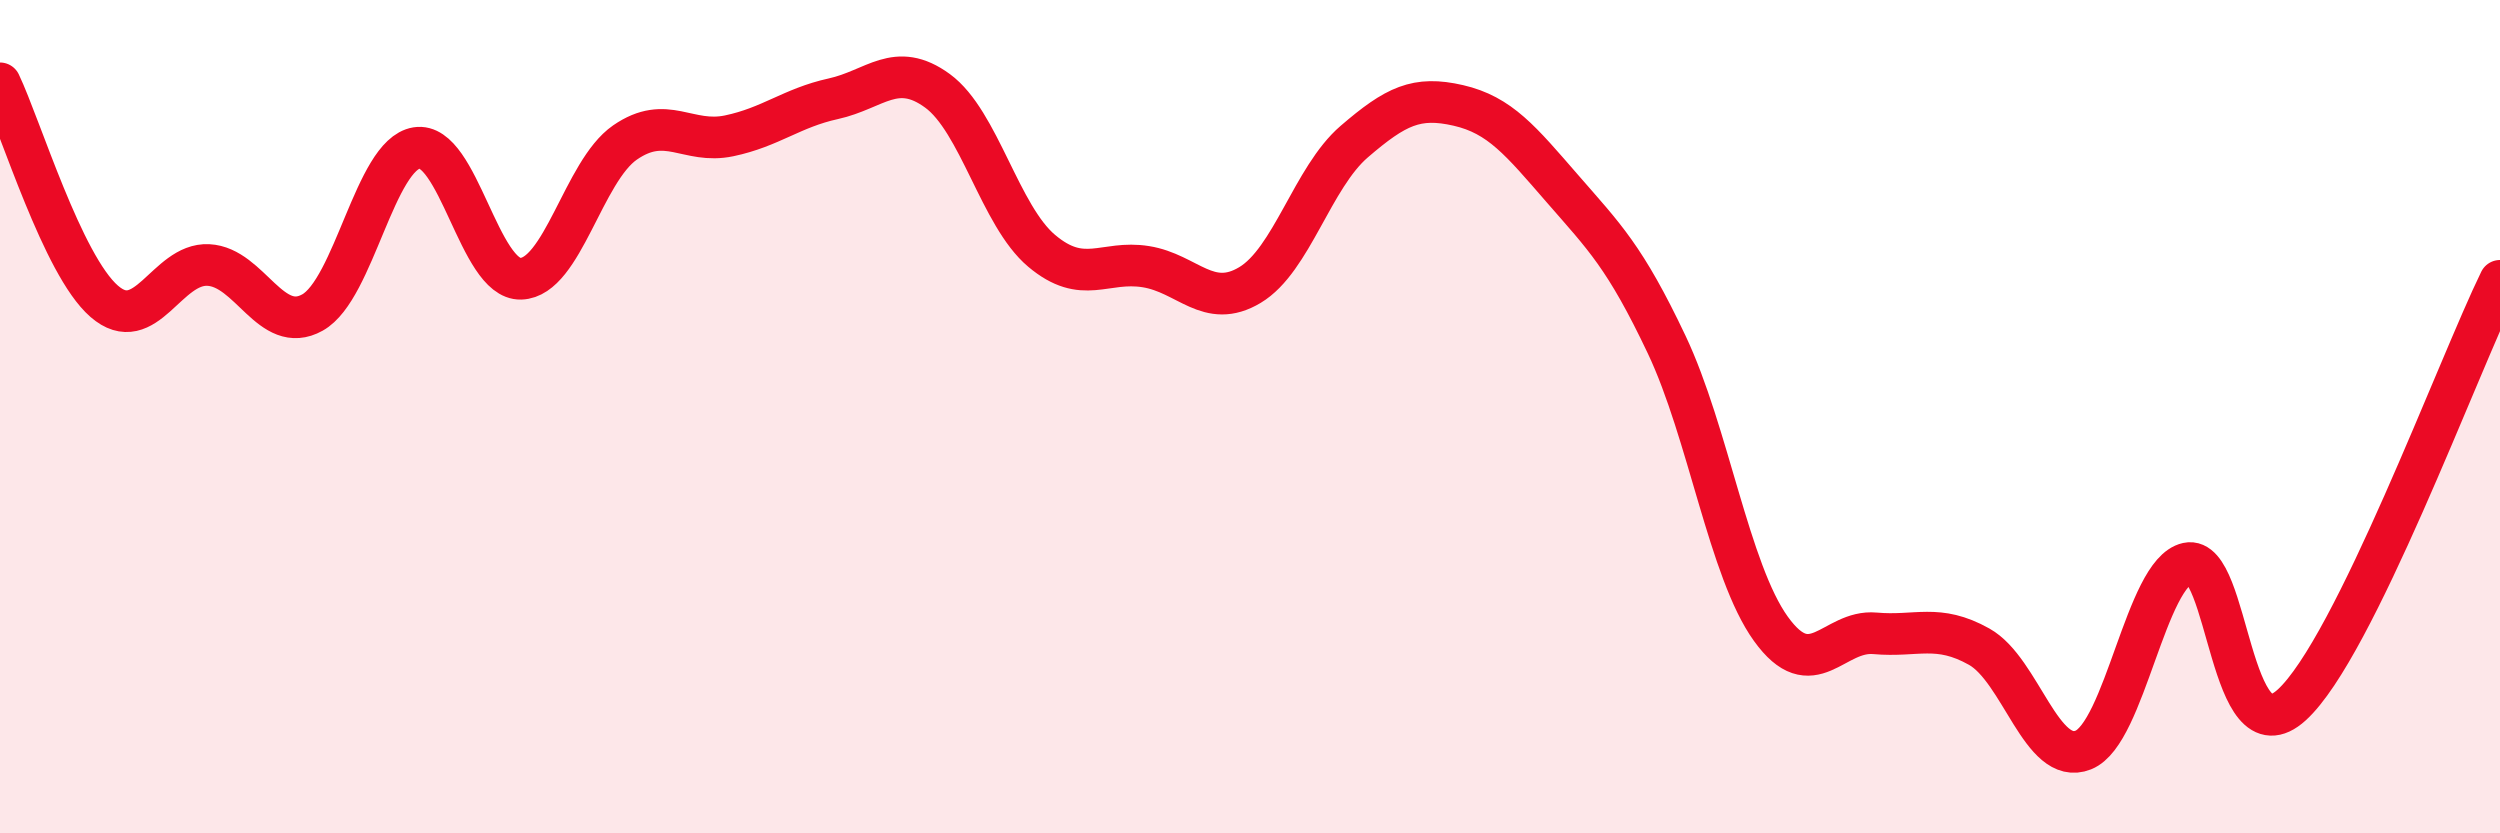
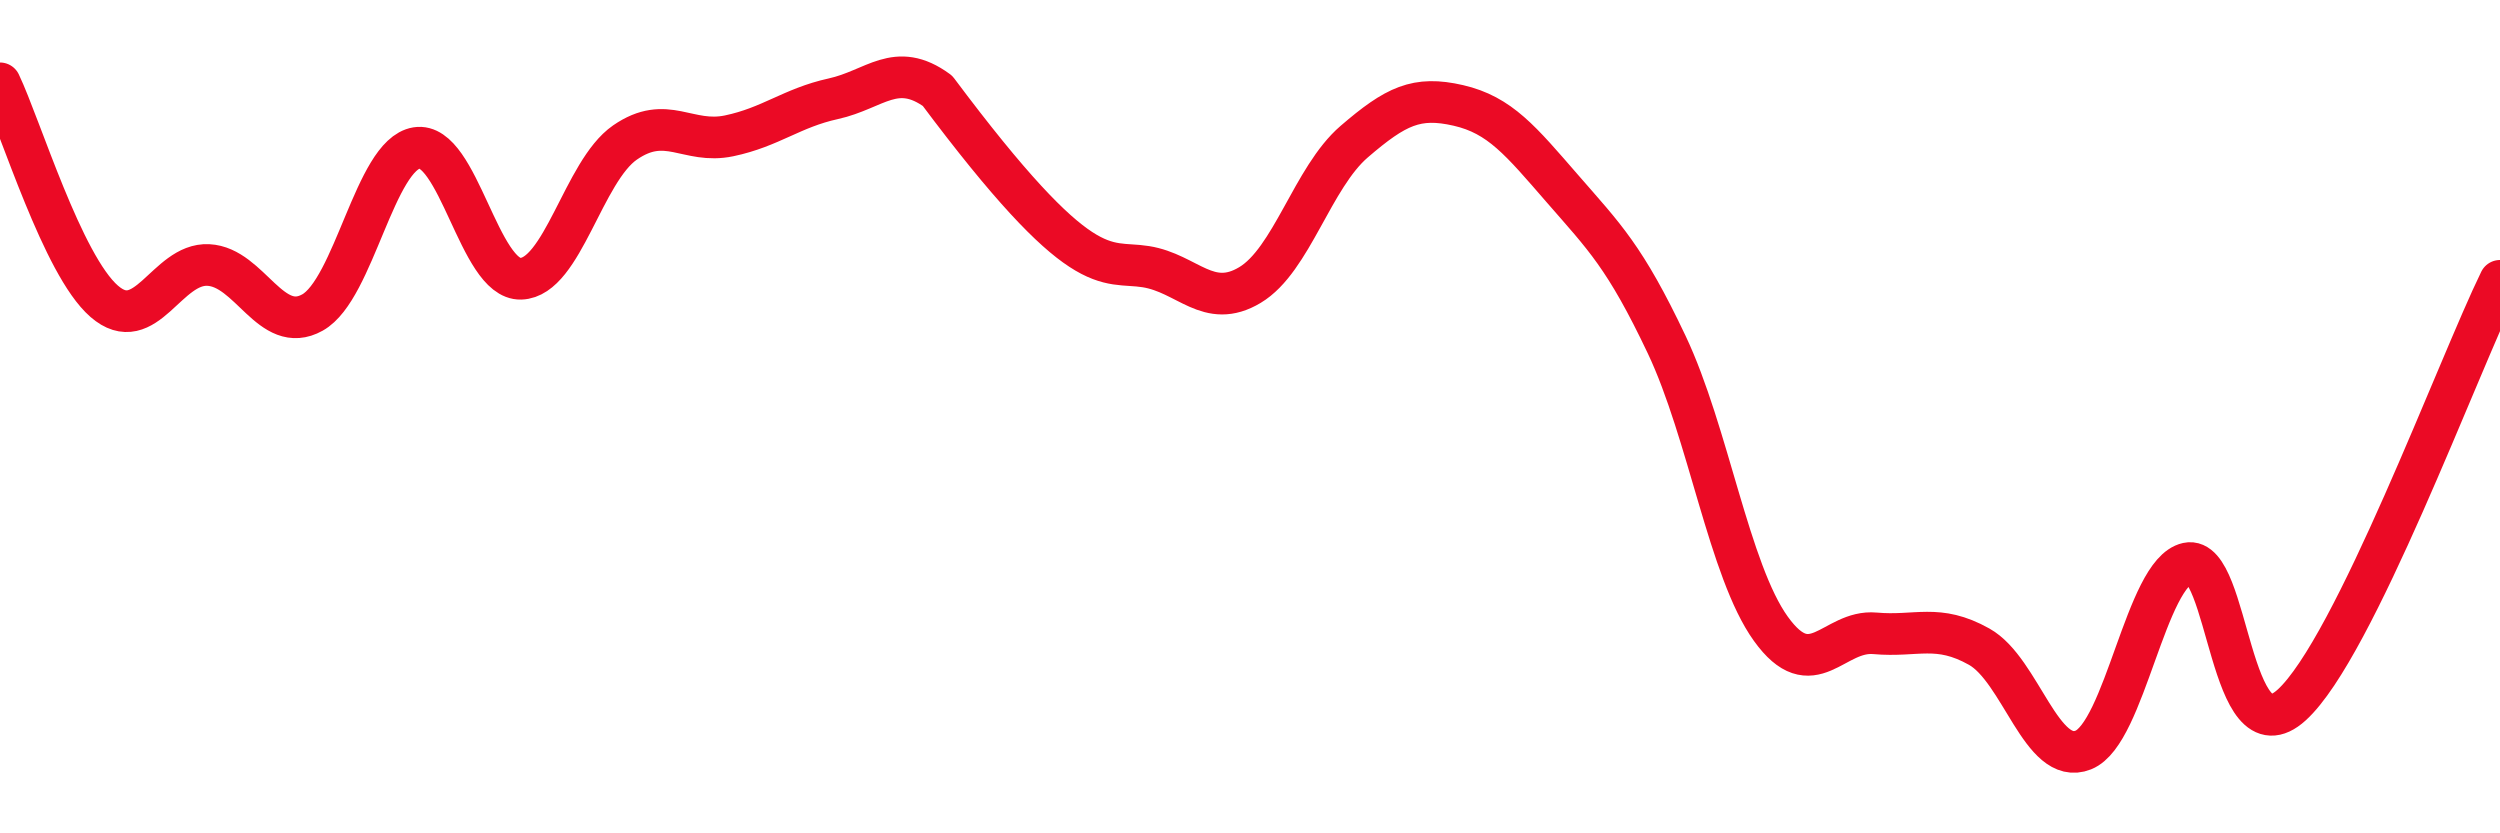
<svg xmlns="http://www.w3.org/2000/svg" width="60" height="20" viewBox="0 0 60 20">
-   <path d="M 0,2 C 0.5,3.05 1.5,6.36 2.5,7.23 C 3.5,8.1 4,6.31 5,6.36 C 6,6.41 6.5,8.06 7.5,7.5 C 8.5,6.94 9,3.71 10,3.55 C 11,3.39 11.5,6.72 12.5,6.69 C 13.5,6.66 14,4.11 15,3.42 C 16,2.73 16.5,3.47 17.5,3.26 C 18.5,3.05 19,2.59 20,2.37 C 21,2.15 21.5,1.45 22.5,2.18 C 23.5,2.91 24,5.18 25,6.02 C 26,6.86 26.5,6.24 27.5,6.4 C 28.5,6.56 29,7.44 30,6.84 C 31,6.24 31.5,4.26 32.5,3.4 C 33.5,2.54 34,2.3 35,2.53 C 36,2.76 36.5,3.38 37.5,4.53 C 38.5,5.68 39,6.16 40,8.27 C 41,10.38 41.5,13.7 42.5,15.09 C 43.5,16.48 44,15.11 45,15.2 C 46,15.29 46.5,14.96 47.5,15.52 C 48.5,16.08 49,18.4 50,18 C 51,17.6 51.5,13.74 52.5,13.52 C 53.5,13.3 53.5,18.28 55,16.92 C 56.5,15.56 59,8.78 60,6.74L60 20L0 20Z" fill="#EB0A25" opacity="0.1" stroke-linecap="round" stroke-linejoin="round" />
-   <path d="M 0,2 C 0.5,3.05 1.5,6.36 2.5,7.23 C 3.5,8.1 4,6.31 5,6.36 C 6,6.41 6.5,8.06 7.5,7.5 C 8.5,6.94 9,3.71 10,3.55 C 11,3.39 11.5,6.72 12.5,6.69 C 13.5,6.66 14,4.11 15,3.42 C 16,2.73 16.5,3.47 17.5,3.26 C 18.5,3.05 19,2.59 20,2.37 C 21,2.15 21.5,1.45 22.5,2.18 C 23.5,2.91 24,5.18 25,6.02 C 26,6.86 26.5,6.24 27.5,6.4 C 28.5,6.56 29,7.44 30,6.84 C 31,6.24 31.5,4.26 32.5,3.4 C 33.5,2.54 34,2.3 35,2.53 C 36,2.76 36.5,3.38 37.5,4.53 C 38.5,5.68 39,6.16 40,8.27 C 41,10.38 41.5,13.7 42.5,15.09 C 43.5,16.48 44,15.11 45,15.2 C 46,15.29 46.5,14.96 47.5,15.52 C 48.5,16.08 49,18.4 50,18 C 51,17.6 51.5,13.74 52.5,13.52 C 53.5,13.3 53.5,18.28 55,16.92 C 56.5,15.56 59,8.78 60,6.74" stroke="#EB0A25" stroke-width="1" fill="none" stroke-linecap="round" stroke-linejoin="round" />
+   <path d="M 0,2 C 0.5,3.05 1.5,6.36 2.5,7.23 C 3.5,8.1 4,6.31 5,6.36 C 6,6.41 6.5,8.06 7.5,7.5 C 8.5,6.94 9,3.71 10,3.55 C 11,3.39 11.5,6.72 12.5,6.69 C 13.5,6.66 14,4.11 15,3.42 C 16,2.73 16.5,3.47 17.5,3.26 C 18.5,3.05 19,2.59 20,2.37 C 21,2.15 21.5,1.45 22.5,2.18 C 26,6.86 26.5,6.24 27.5,6.4 C 28.5,6.56 29,7.44 30,6.84 C 31,6.24 31.5,4.26 32.5,3.4 C 33.5,2.54 34,2.3 35,2.53 C 36,2.76 36.5,3.38 37.5,4.53 C 38.5,5.68 39,6.16 40,8.27 C 41,10.38 41.5,13.7 42.5,15.09 C 43.5,16.48 44,15.11 45,15.2 C 46,15.29 46.5,14.96 47.5,15.52 C 48.5,16.08 49,18.4 50,18 C 51,17.6 51.5,13.74 52.5,13.52 C 53.5,13.3 53.5,18.28 55,16.92 C 56.5,15.56 59,8.78 60,6.74" stroke="#EB0A25" stroke-width="1" fill="none" stroke-linecap="round" stroke-linejoin="round" />
</svg>